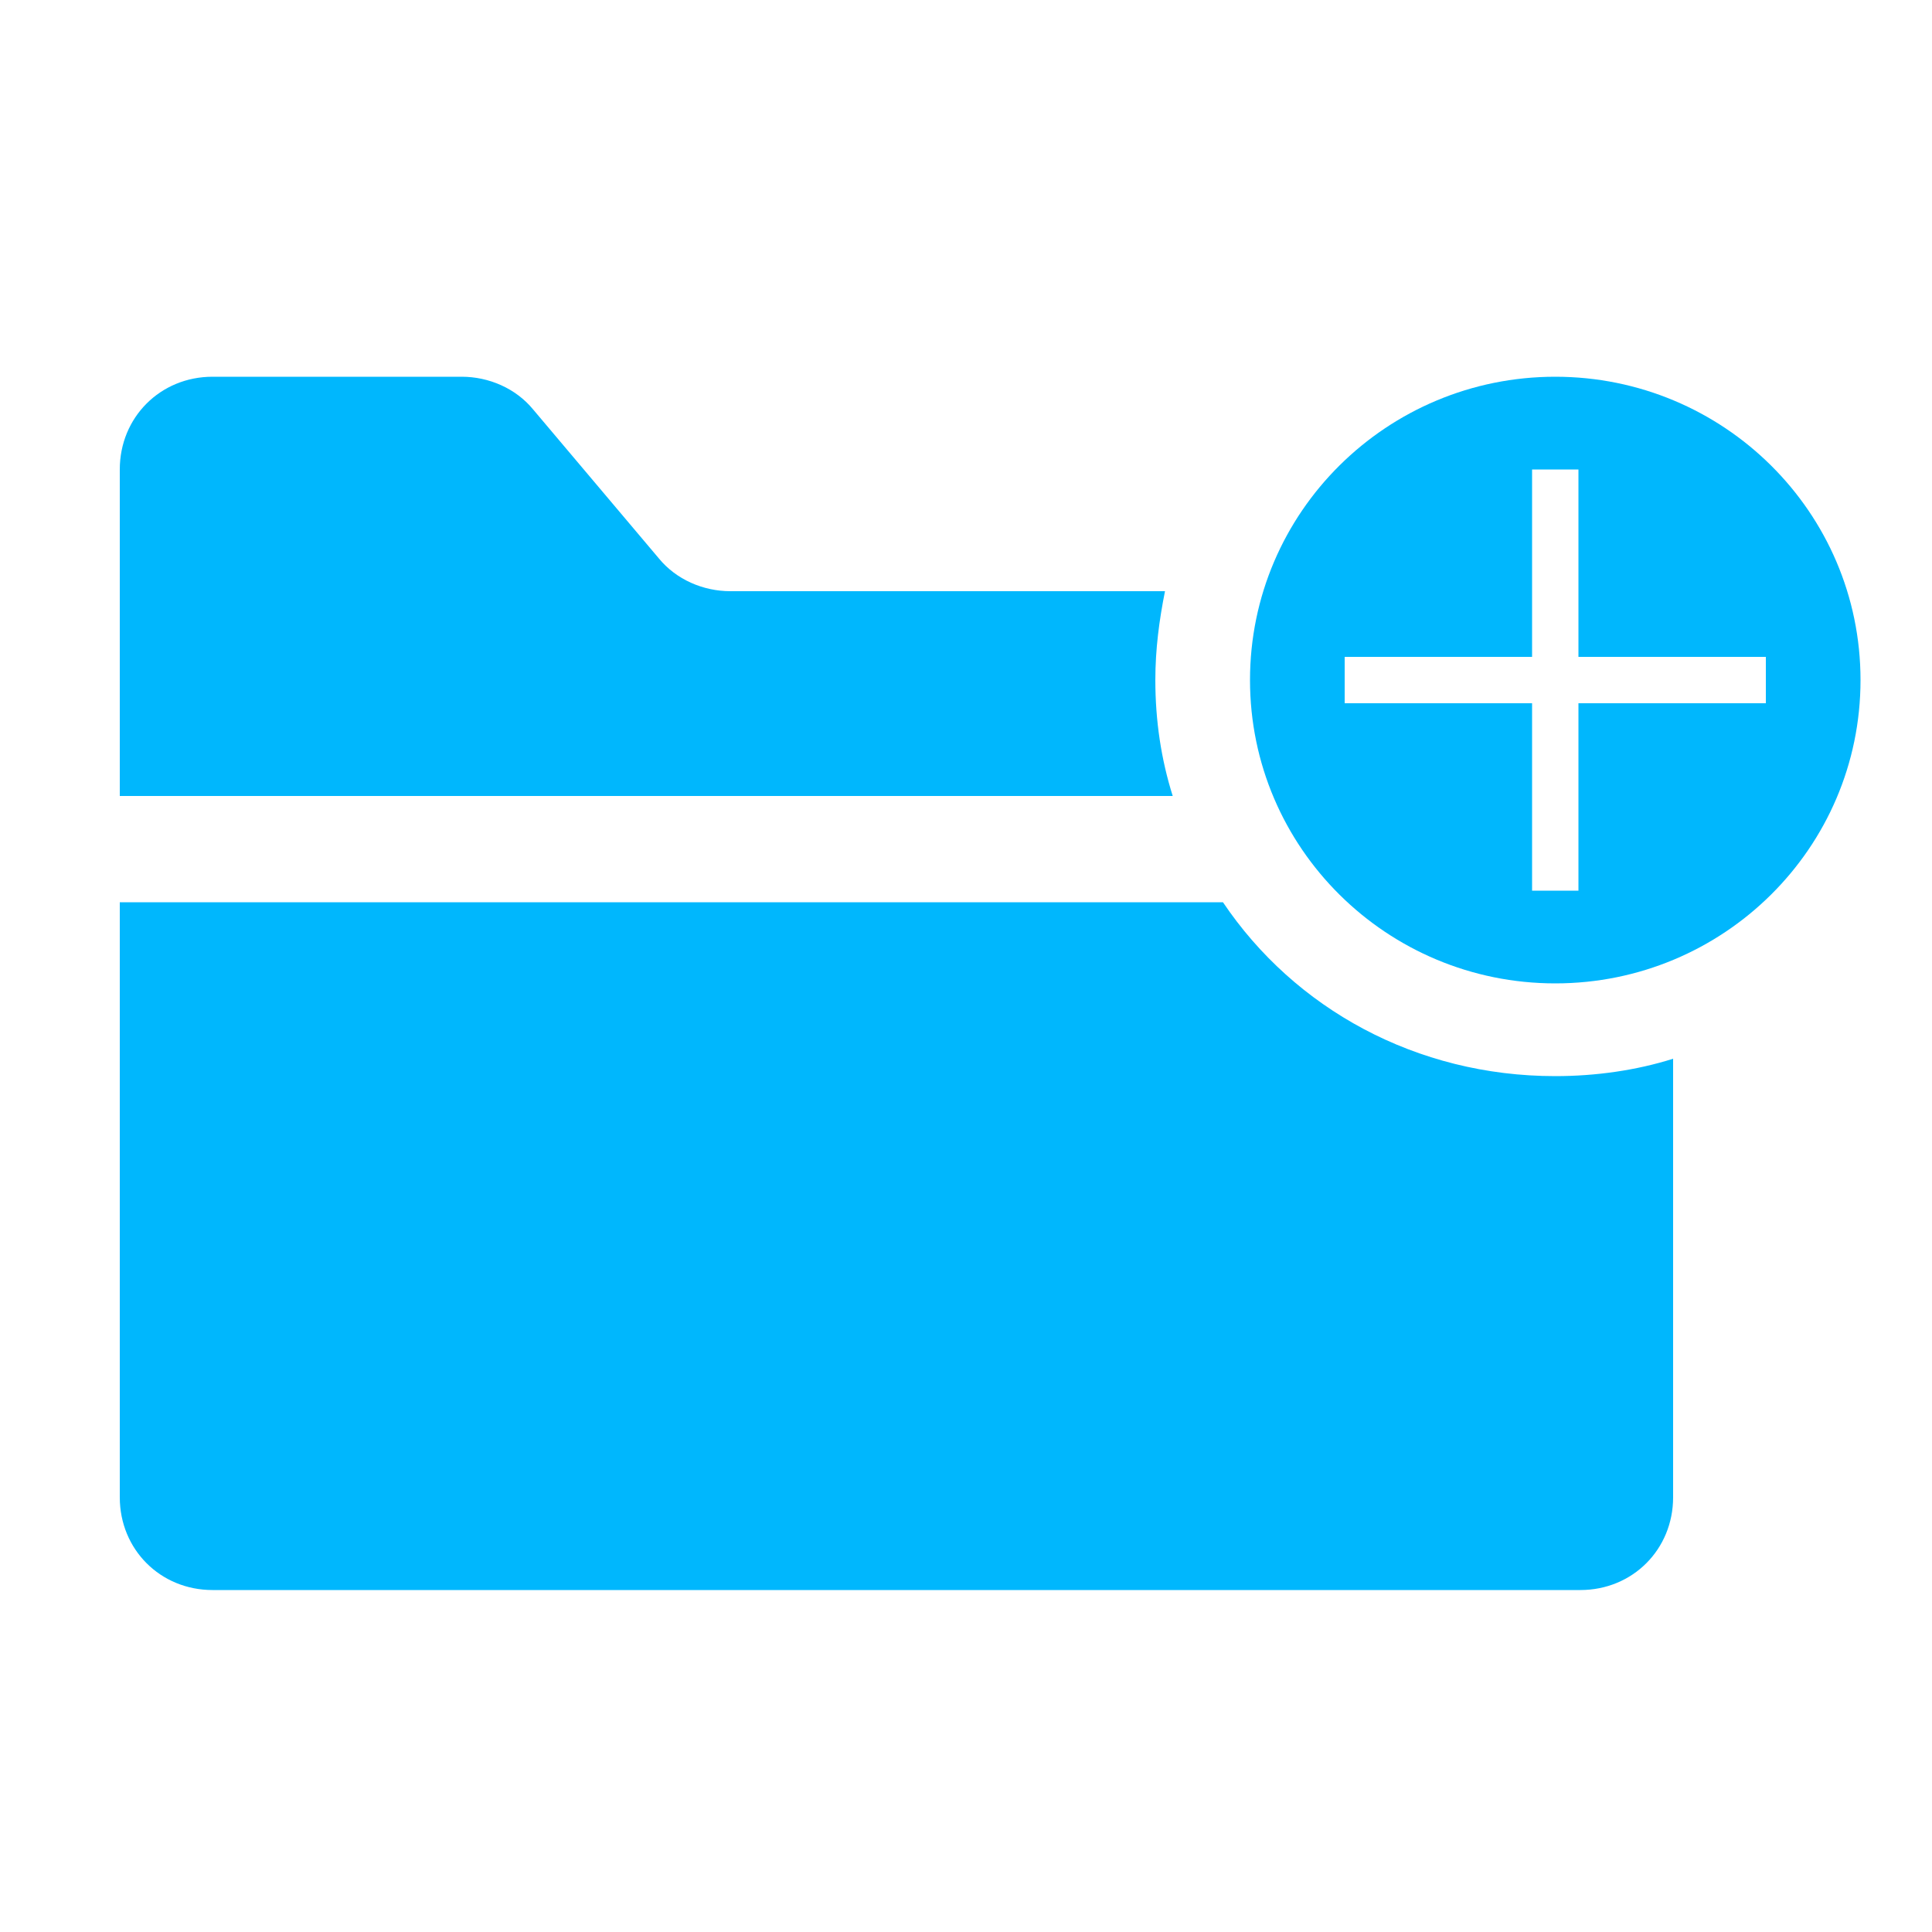
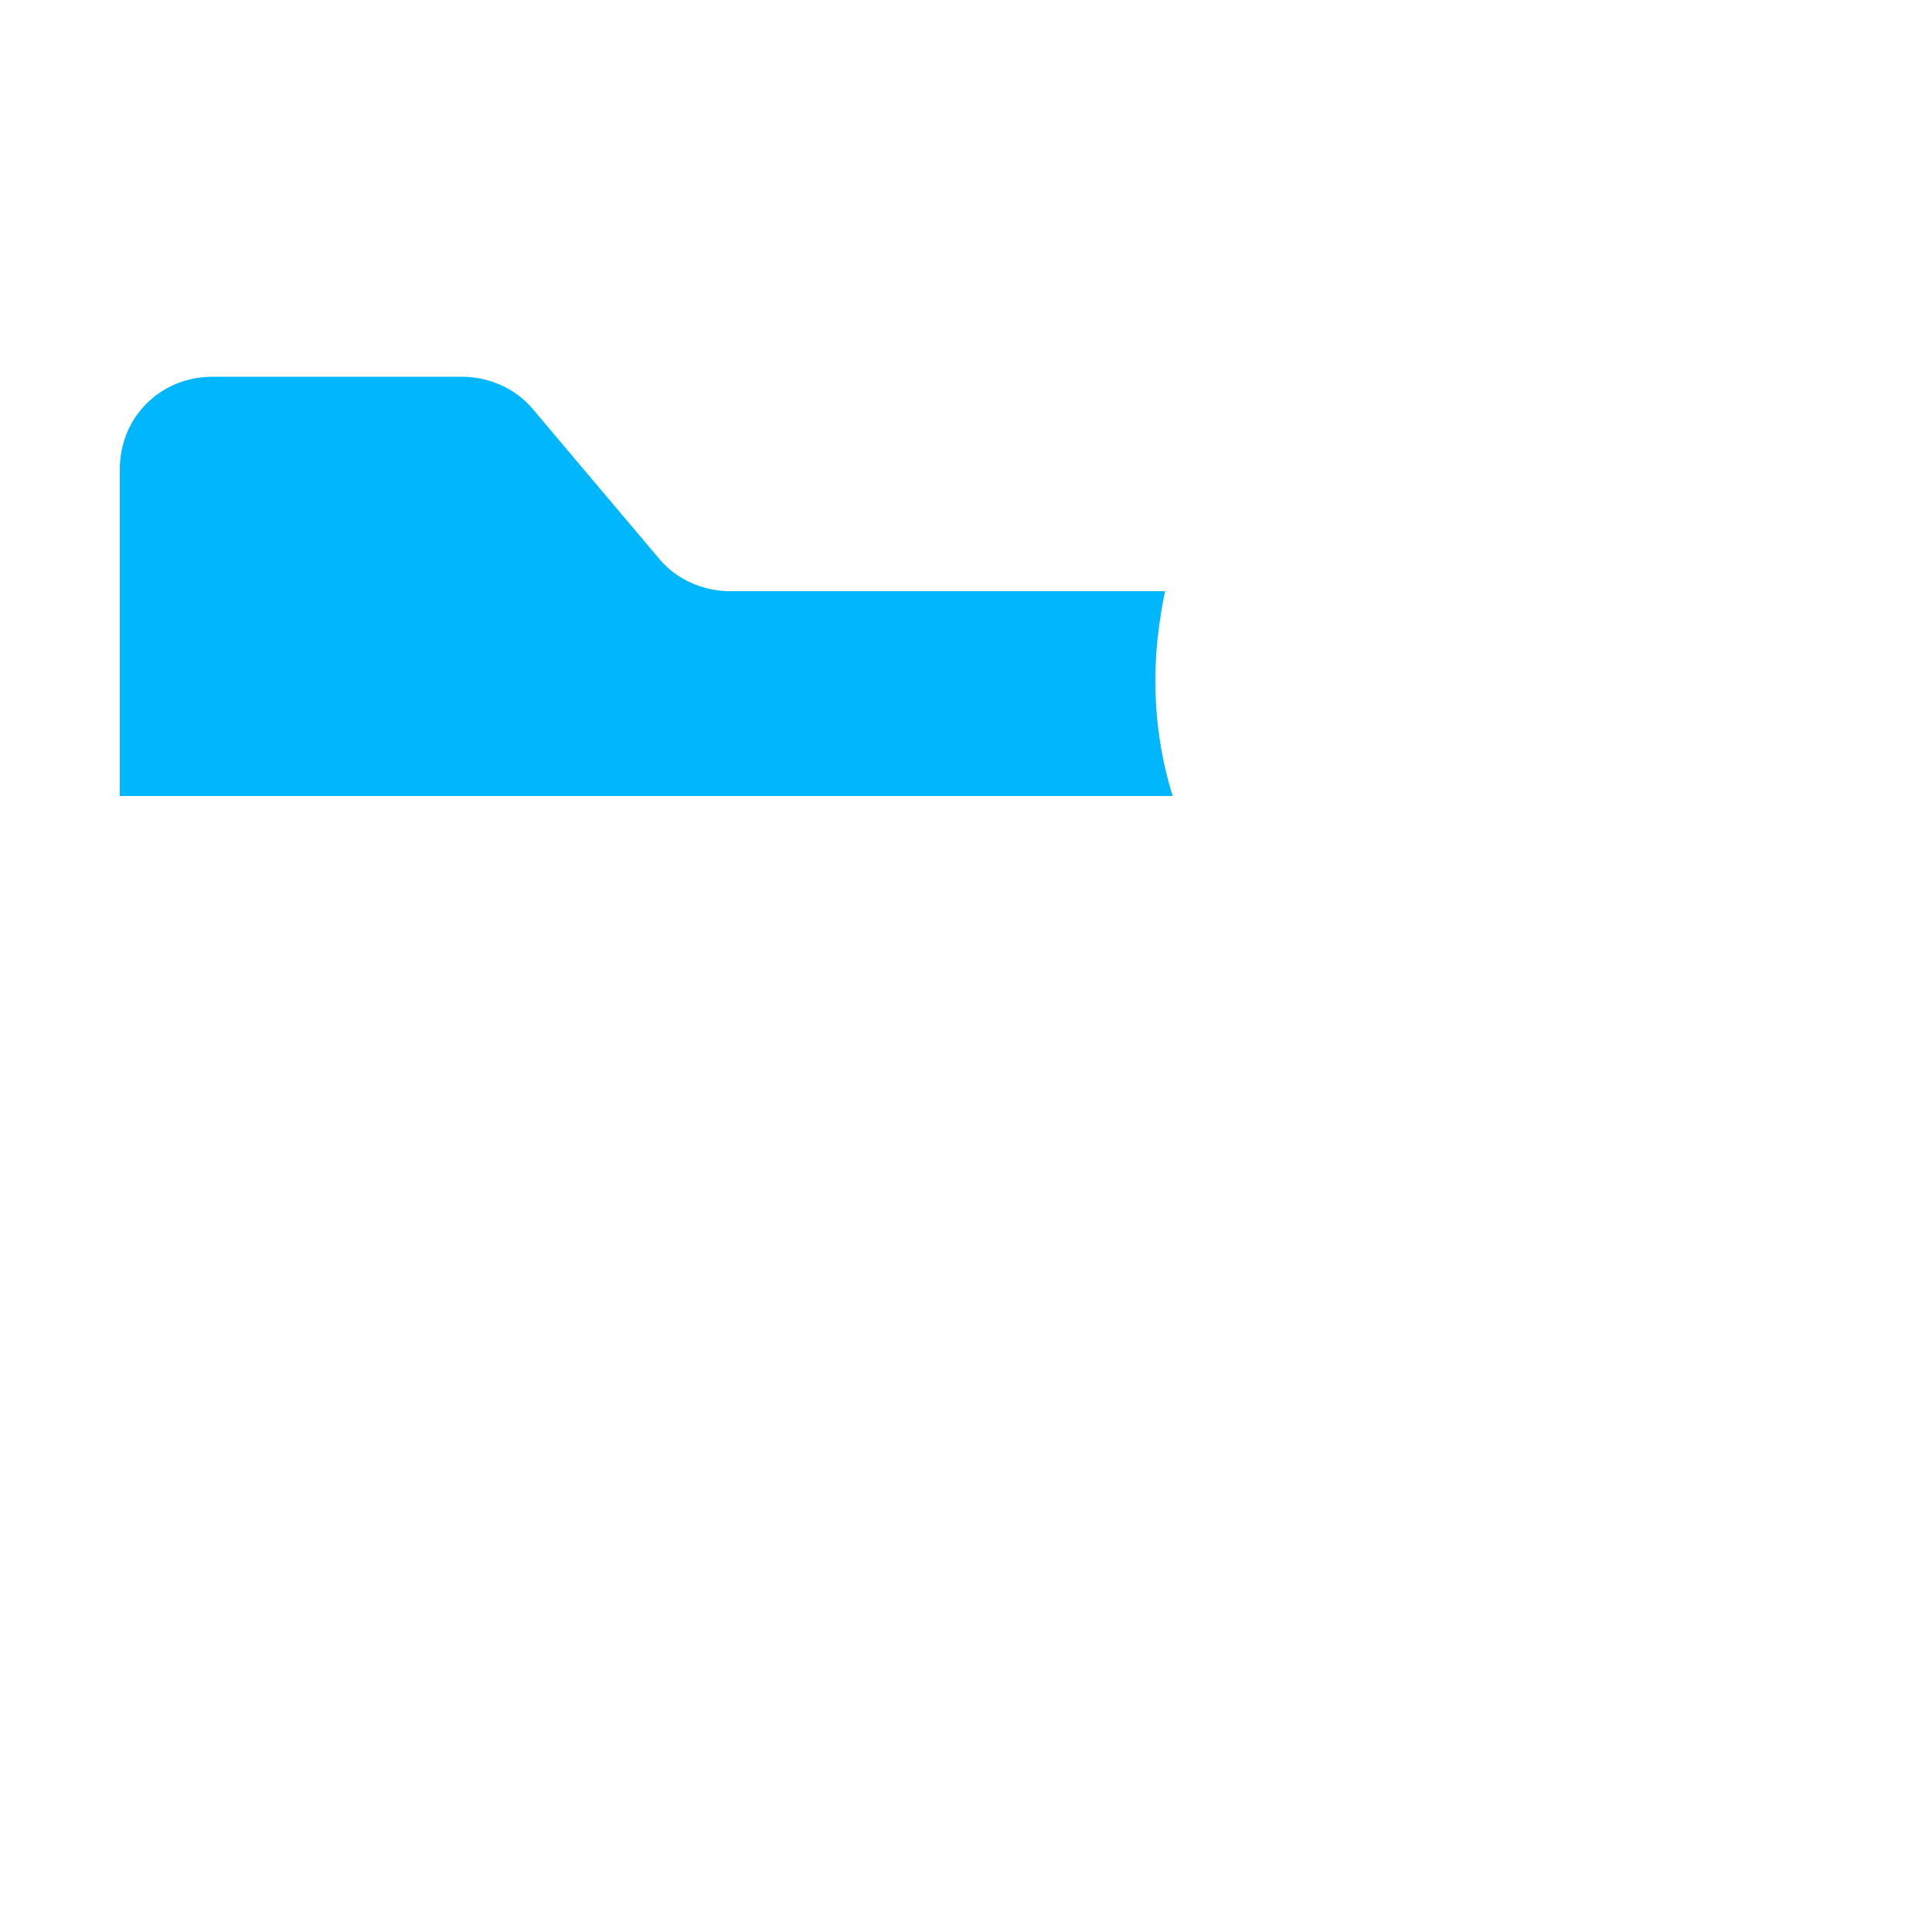
<svg xmlns="http://www.w3.org/2000/svg" version="1.1" id="图层_1" x="0px" y="0px" viewBox="0 0 100 100" style="enable-background:new 0 0 100 100;" xml:space="preserve">
  <style type="text/css">
	.st0{fill:#00B7FD;}
</style>
  <g>
    <path class="st0" d="M59.8,35.2c0-1.6,0.2-3.1,0.5-4.6H37.8c-1.4,0-2.8-0.6-3.7-1.7l-6.5-7.7c-0.9-1.1-2.3-1.7-3.7-1.7H11   c-2.7,0-4.8,2.1-4.8,4.8v16.9h54.5C60.1,39.3,59.8,37.3,59.8,35.2z" />
-     <path class="st0" d="M80.5,19.5c-8.7,0-15.8,7-15.8,15.7s7.1,15.7,15.8,15.7s15.8-7,15.8-15.7S89.2,19.5,80.5,19.5z M91.4,36.4   h-9.7v9.7h-2.4v-9.7h-9.7V34h9.7v-9.7h2.4V34h9.7V36.4z" />
-     <path class="st0" d="M63.3,46.7H6.2v30.8c0,2.7,2.1,4.8,4.8,4.8h70.8c2.7,0,4.8-2.1,4.8-4.8V54.8c-1.9,0.6-4,0.9-6.1,0.9   C73.3,55.7,67,52.2,63.3,46.7z" />
  </g>
</svg>